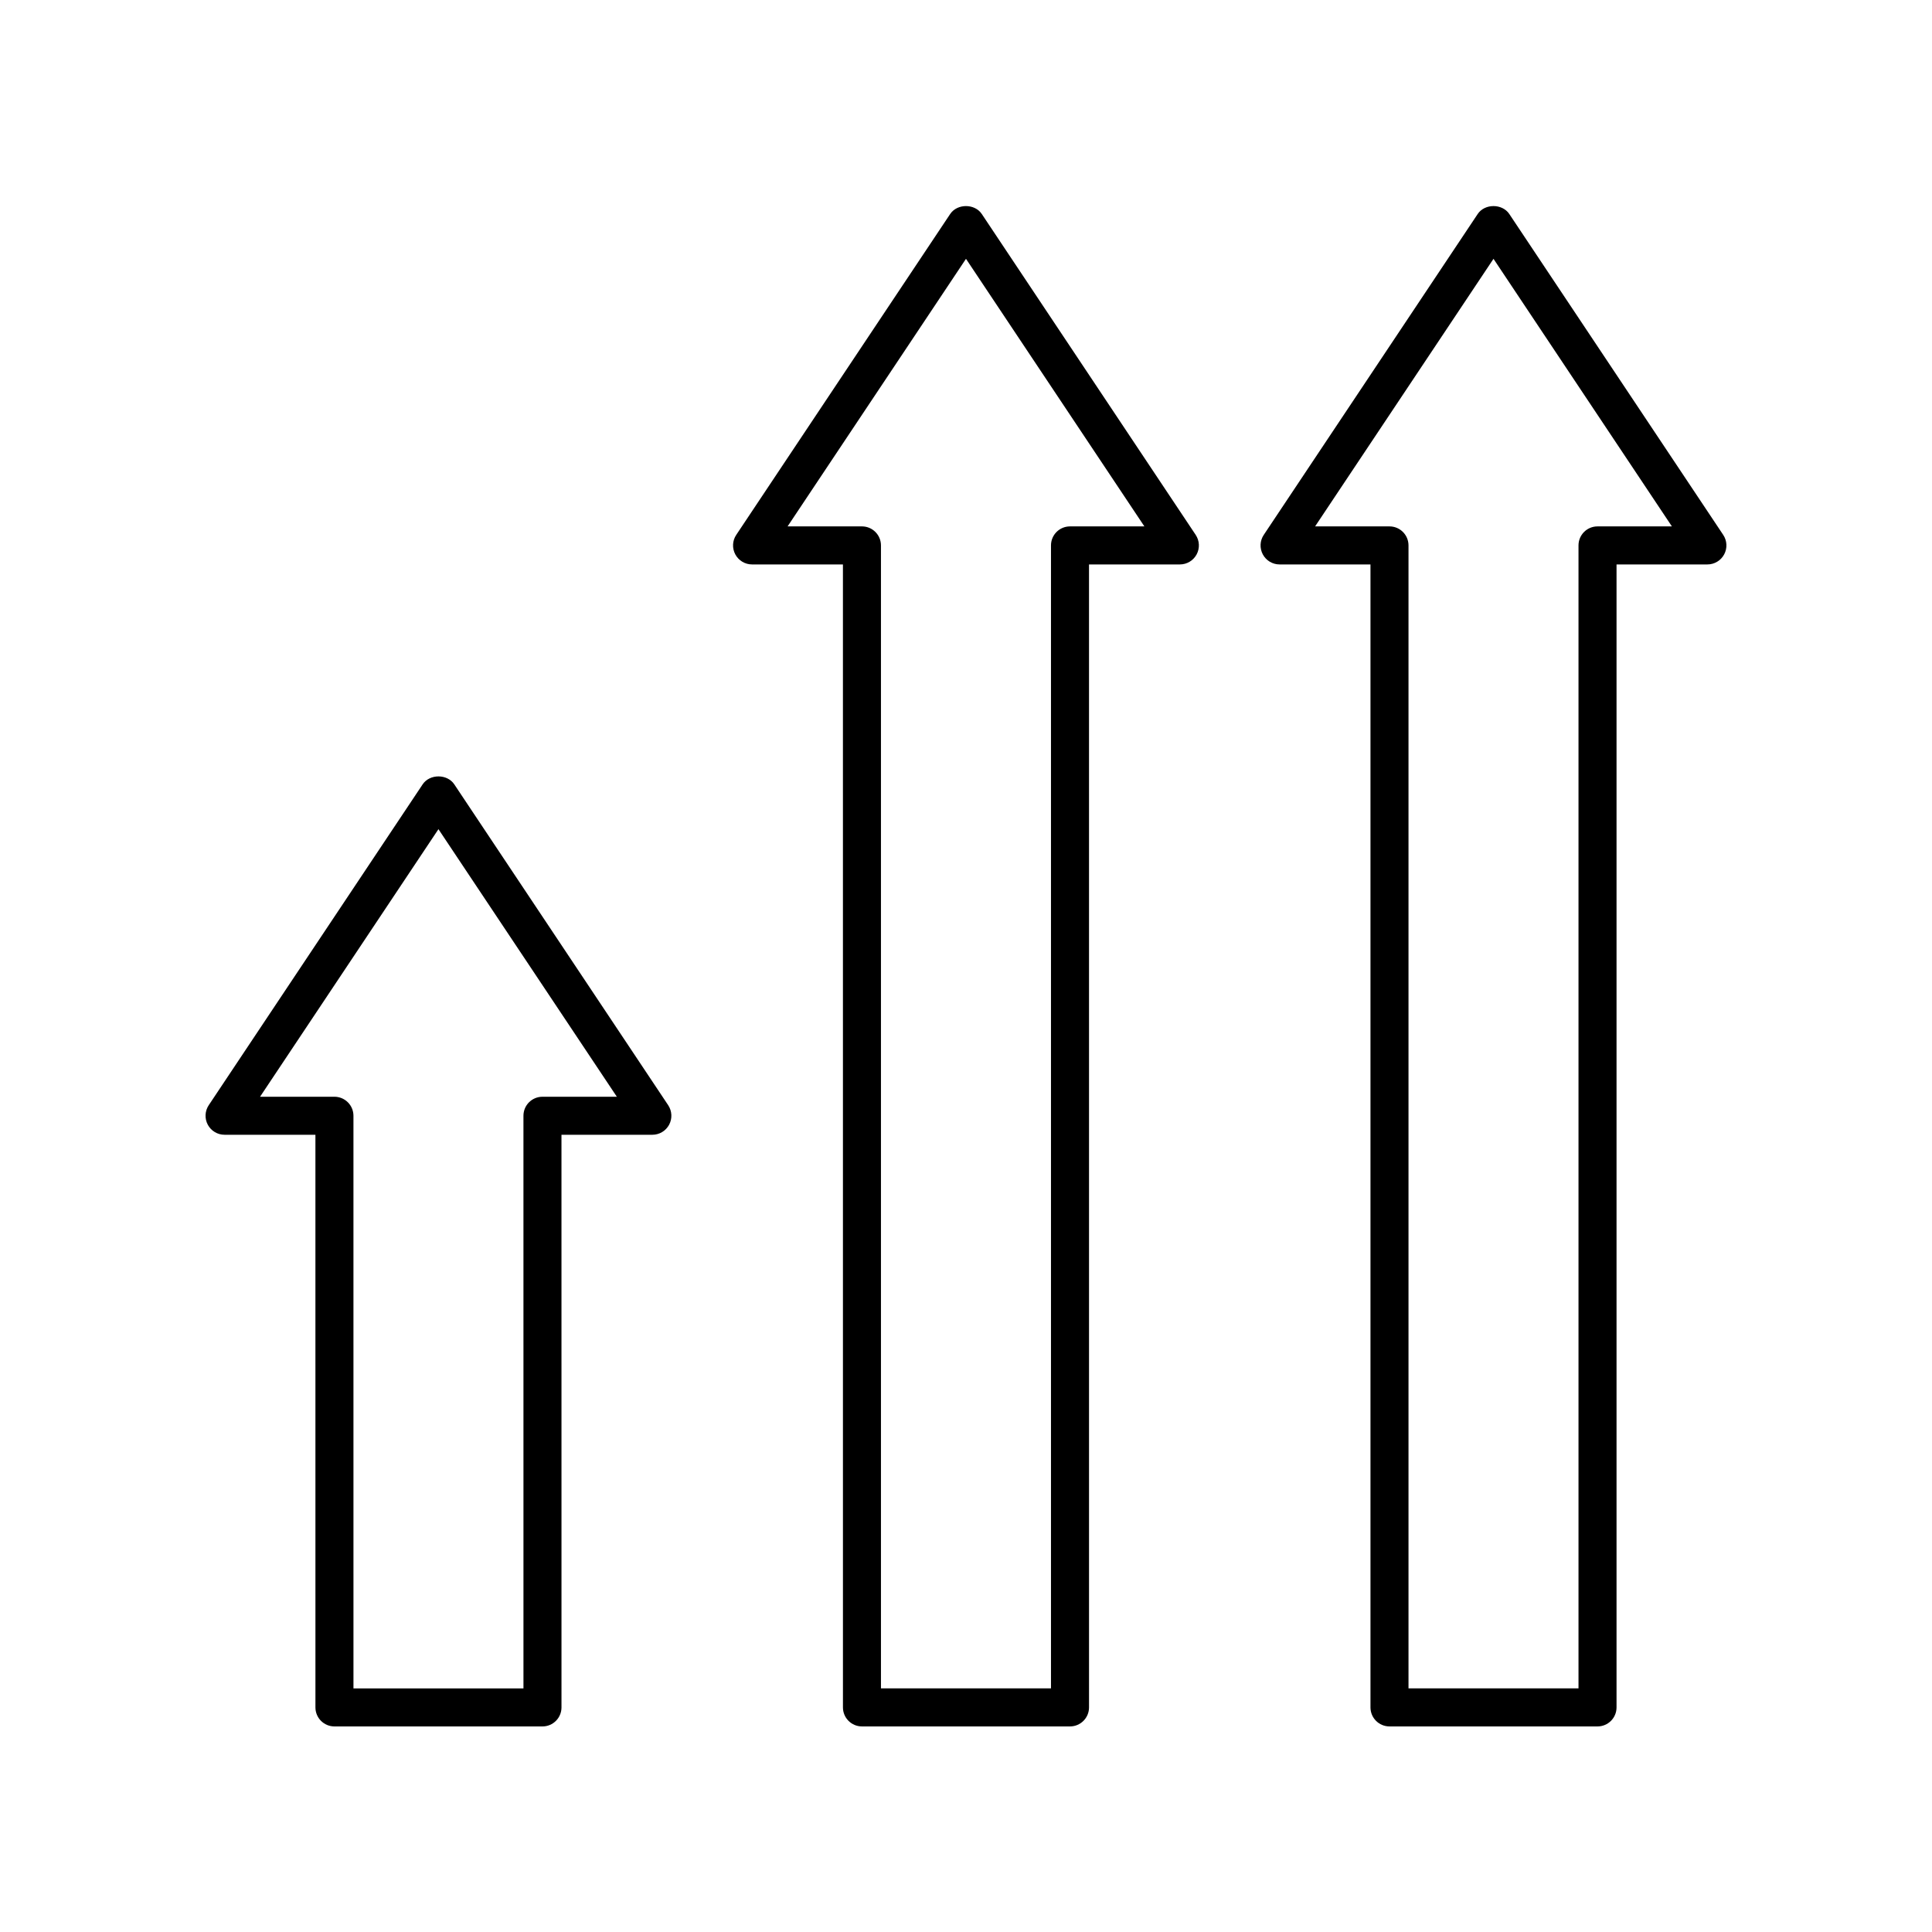
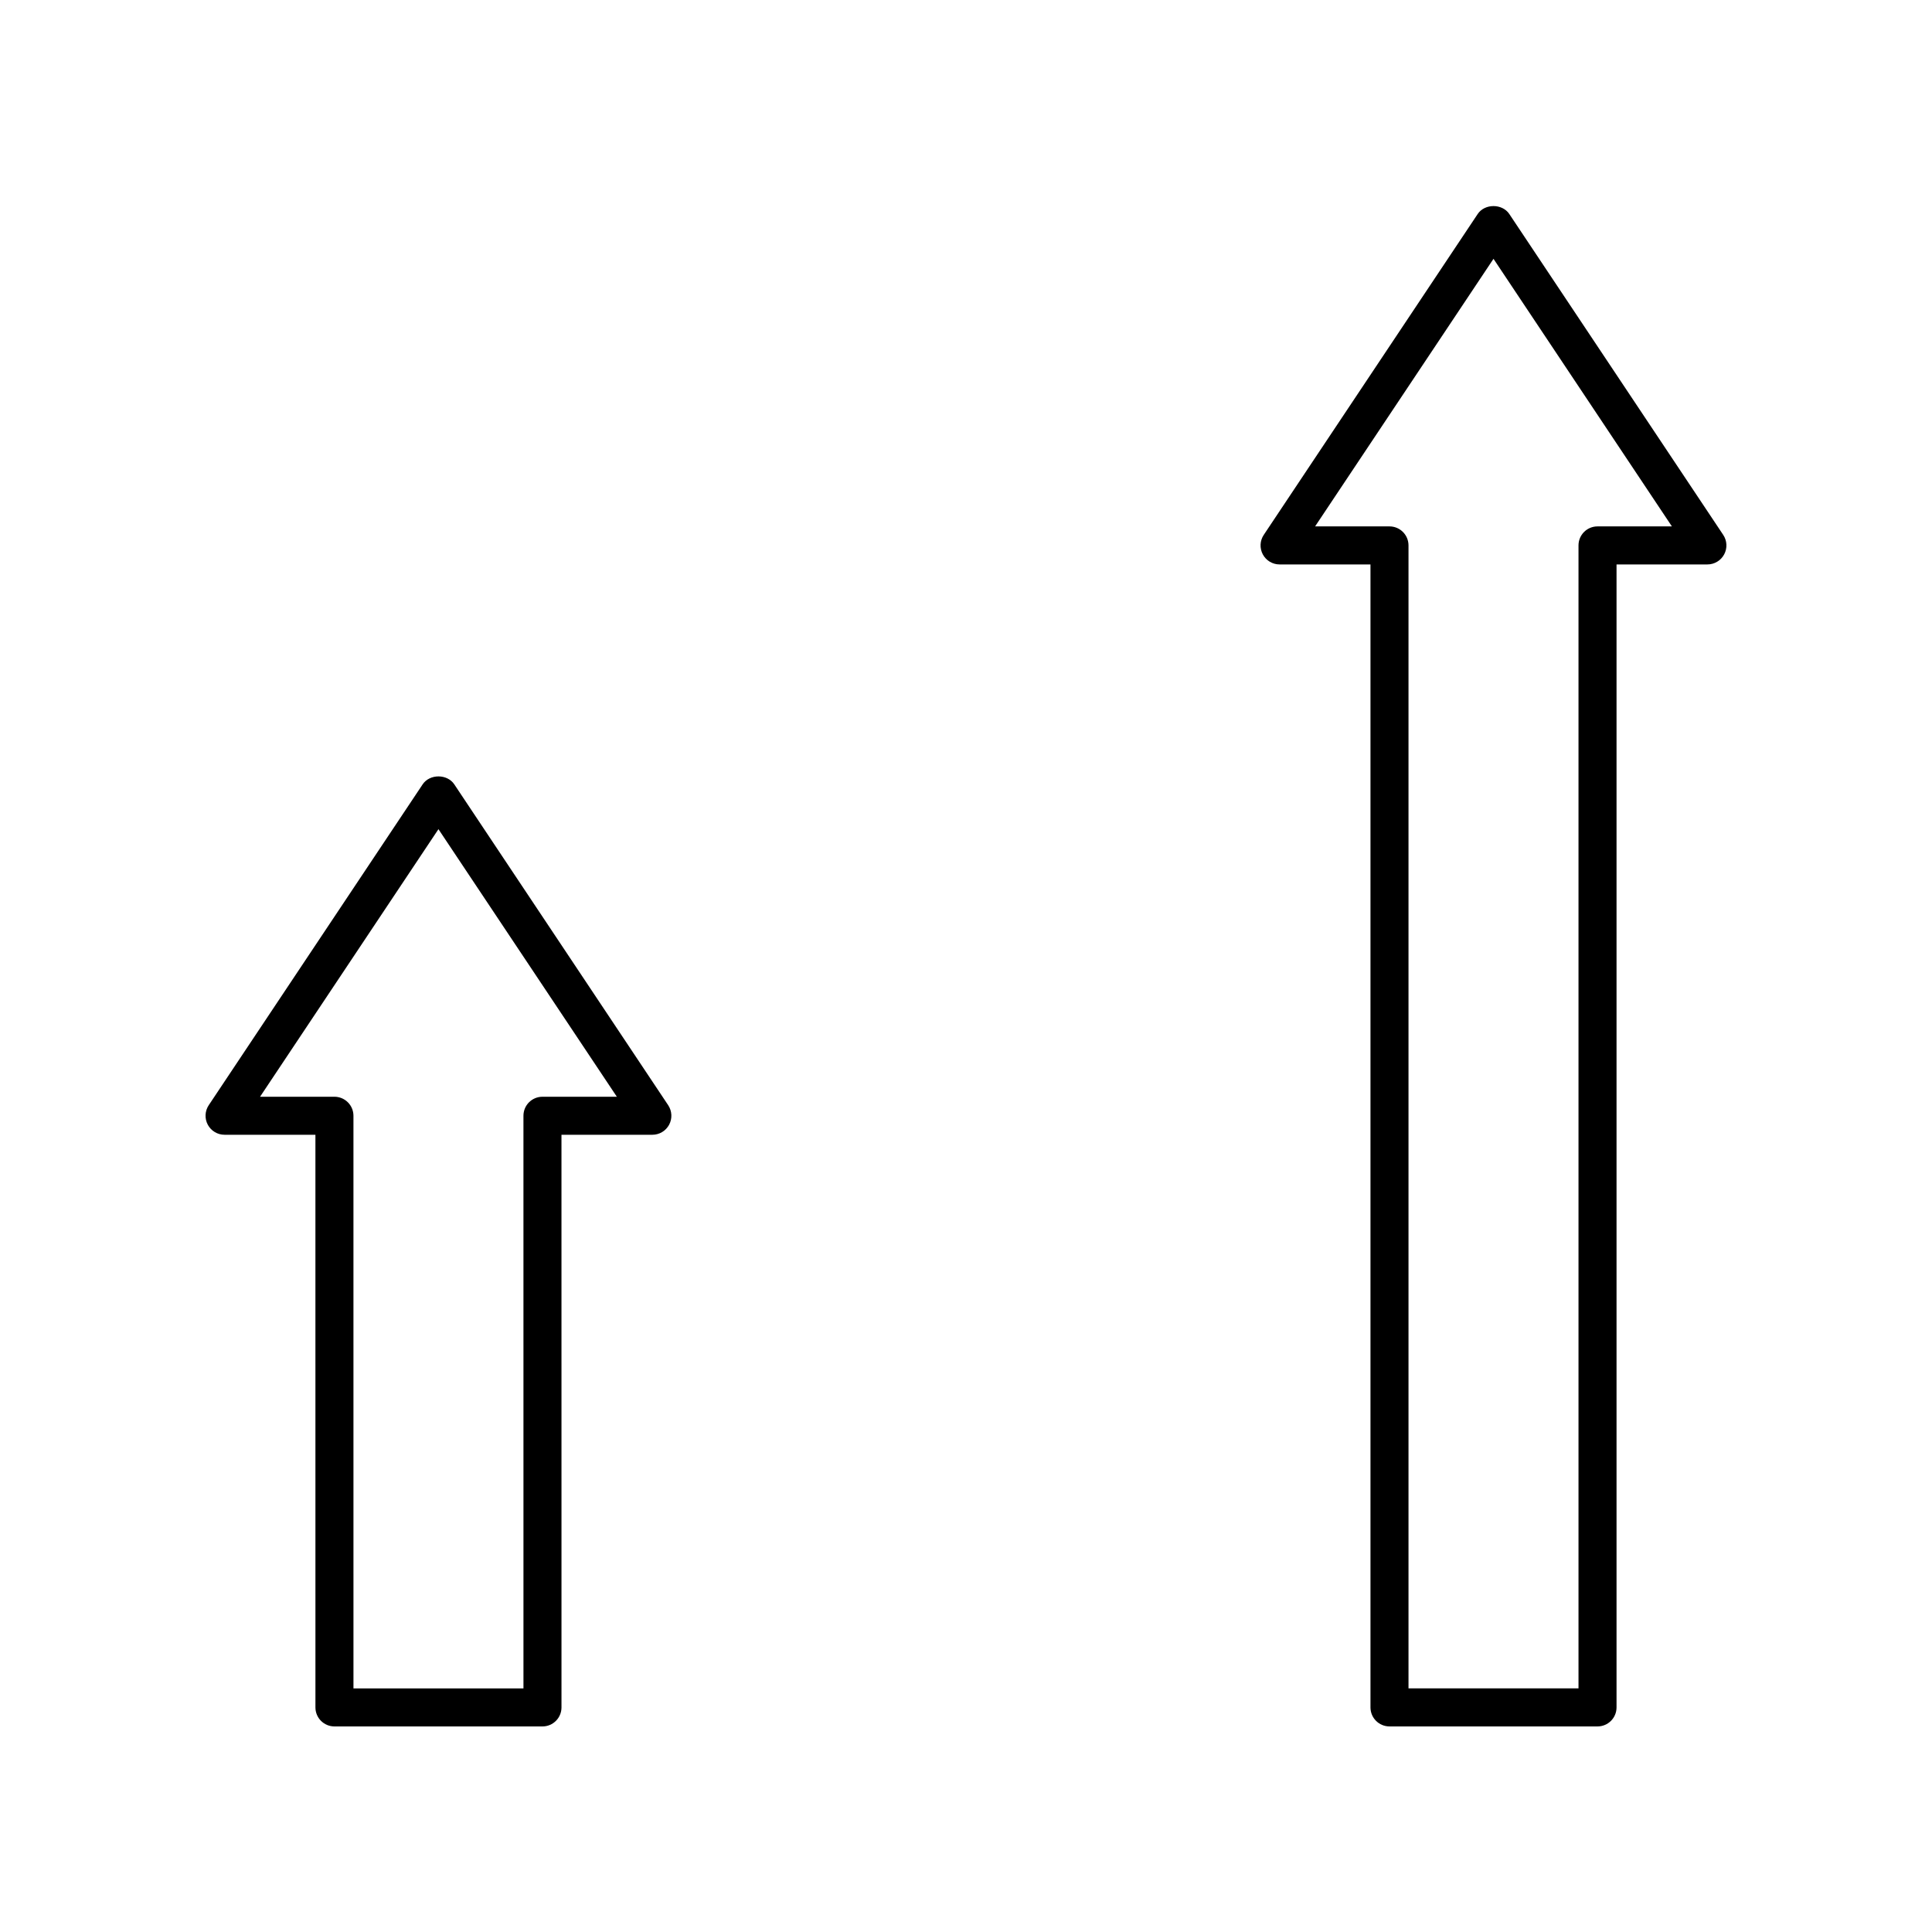
<svg xmlns="http://www.w3.org/2000/svg" fill="#000000" width="800px" height="800px" version="1.1" viewBox="144 144 512 512">
  <g>
    <path d="m264.39 351.86c-1.871-2.805-6.516-2.805-8.383 0l-56.691 85.031c-1.027 1.543-1.125 3.531-0.25 5.172 0.875 1.637 2.582 2.66 4.441 2.66h24.082l0.004 151.76c0 2.781 2.254 5.039 5.039 5.039h55.129c2.785 0 5.039-2.254 5.039-5.039l-0.004-151.76h24.09c1.859 0 3.566-1.023 4.441-2.66s0.777-3.625-0.25-5.172zm23.367 82.789c-2.785 0-5.039 2.254-5.039 5.039l0.004 151.76h-45.051l-0.004-151.76c0-2.781-2.254-5.039-5.039-5.039h-19.711l47.277-70.91 47.277 70.91z" />
-     <path d="m372.43 601.52h55.133c2.785 0 5.039-2.254 5.039-5.039l-0.004-302.9h24.082c1.859 0 3.566-1.023 4.441-2.66s0.781-3.625-0.25-5.172l-56.684-85.031c-1.871-2.805-6.516-2.805-8.383 0l-56.691 85.031c-1.031 1.543-1.125 3.531-0.25 5.172 0.875 1.637 2.582 2.66 4.441 2.66h24.082l0.004 302.9c0 2.781 2.254 5.039 5.039 5.039zm-19.711-318.02 47.277-70.91 47.277 70.91h-19.711c-2.785 0-5.039 2.254-5.039 5.039v302.9h-45.059v-302.9c0-2.781-2.254-5.039-5.039-5.039z" />
-     <path d="m512.23 601.52h55.129c2.785 0 5.039-2.254 5.039-5.039v-302.9h24.082c1.859 0 3.566-1.023 4.441-2.66s0.781-3.625-0.25-5.172l-56.688-85.031c-1.871-2.805-6.516-2.805-8.383 0l-56.691 85.031c-1.031 1.543-1.125 3.531-0.25 5.172 0.875 1.637 2.582 2.66 4.441 2.66h24.09v302.9c0 2.781 2.254 5.039 5.039 5.039zm-19.715-318.02 47.277-70.91 47.277 70.91h-19.711c-2.785 0-5.039 2.254-5.039 5.039v302.9h-45.051v-302.9c0-2.781-2.254-5.039-5.039-5.039z" />
+     <path d="m512.23 601.52h55.129c2.785 0 5.039-2.254 5.039-5.039v-302.9h24.082c1.859 0 3.566-1.023 4.441-2.66s0.781-3.625-0.25-5.172l-56.688-85.031c-1.871-2.805-6.516-2.805-8.383 0l-56.691 85.031c-1.031 1.543-1.125 3.531-0.25 5.172 0.875 1.637 2.582 2.66 4.441 2.66h24.09v302.9c0 2.781 2.254 5.039 5.039 5.039zm-19.715-318.02 47.277-70.91 47.277 70.91h-19.711c-2.785 0-5.039 2.254-5.039 5.039v302.9h-45.051v-302.9c0-2.781-2.254-5.039-5.039-5.039" />
  </g>
</svg>